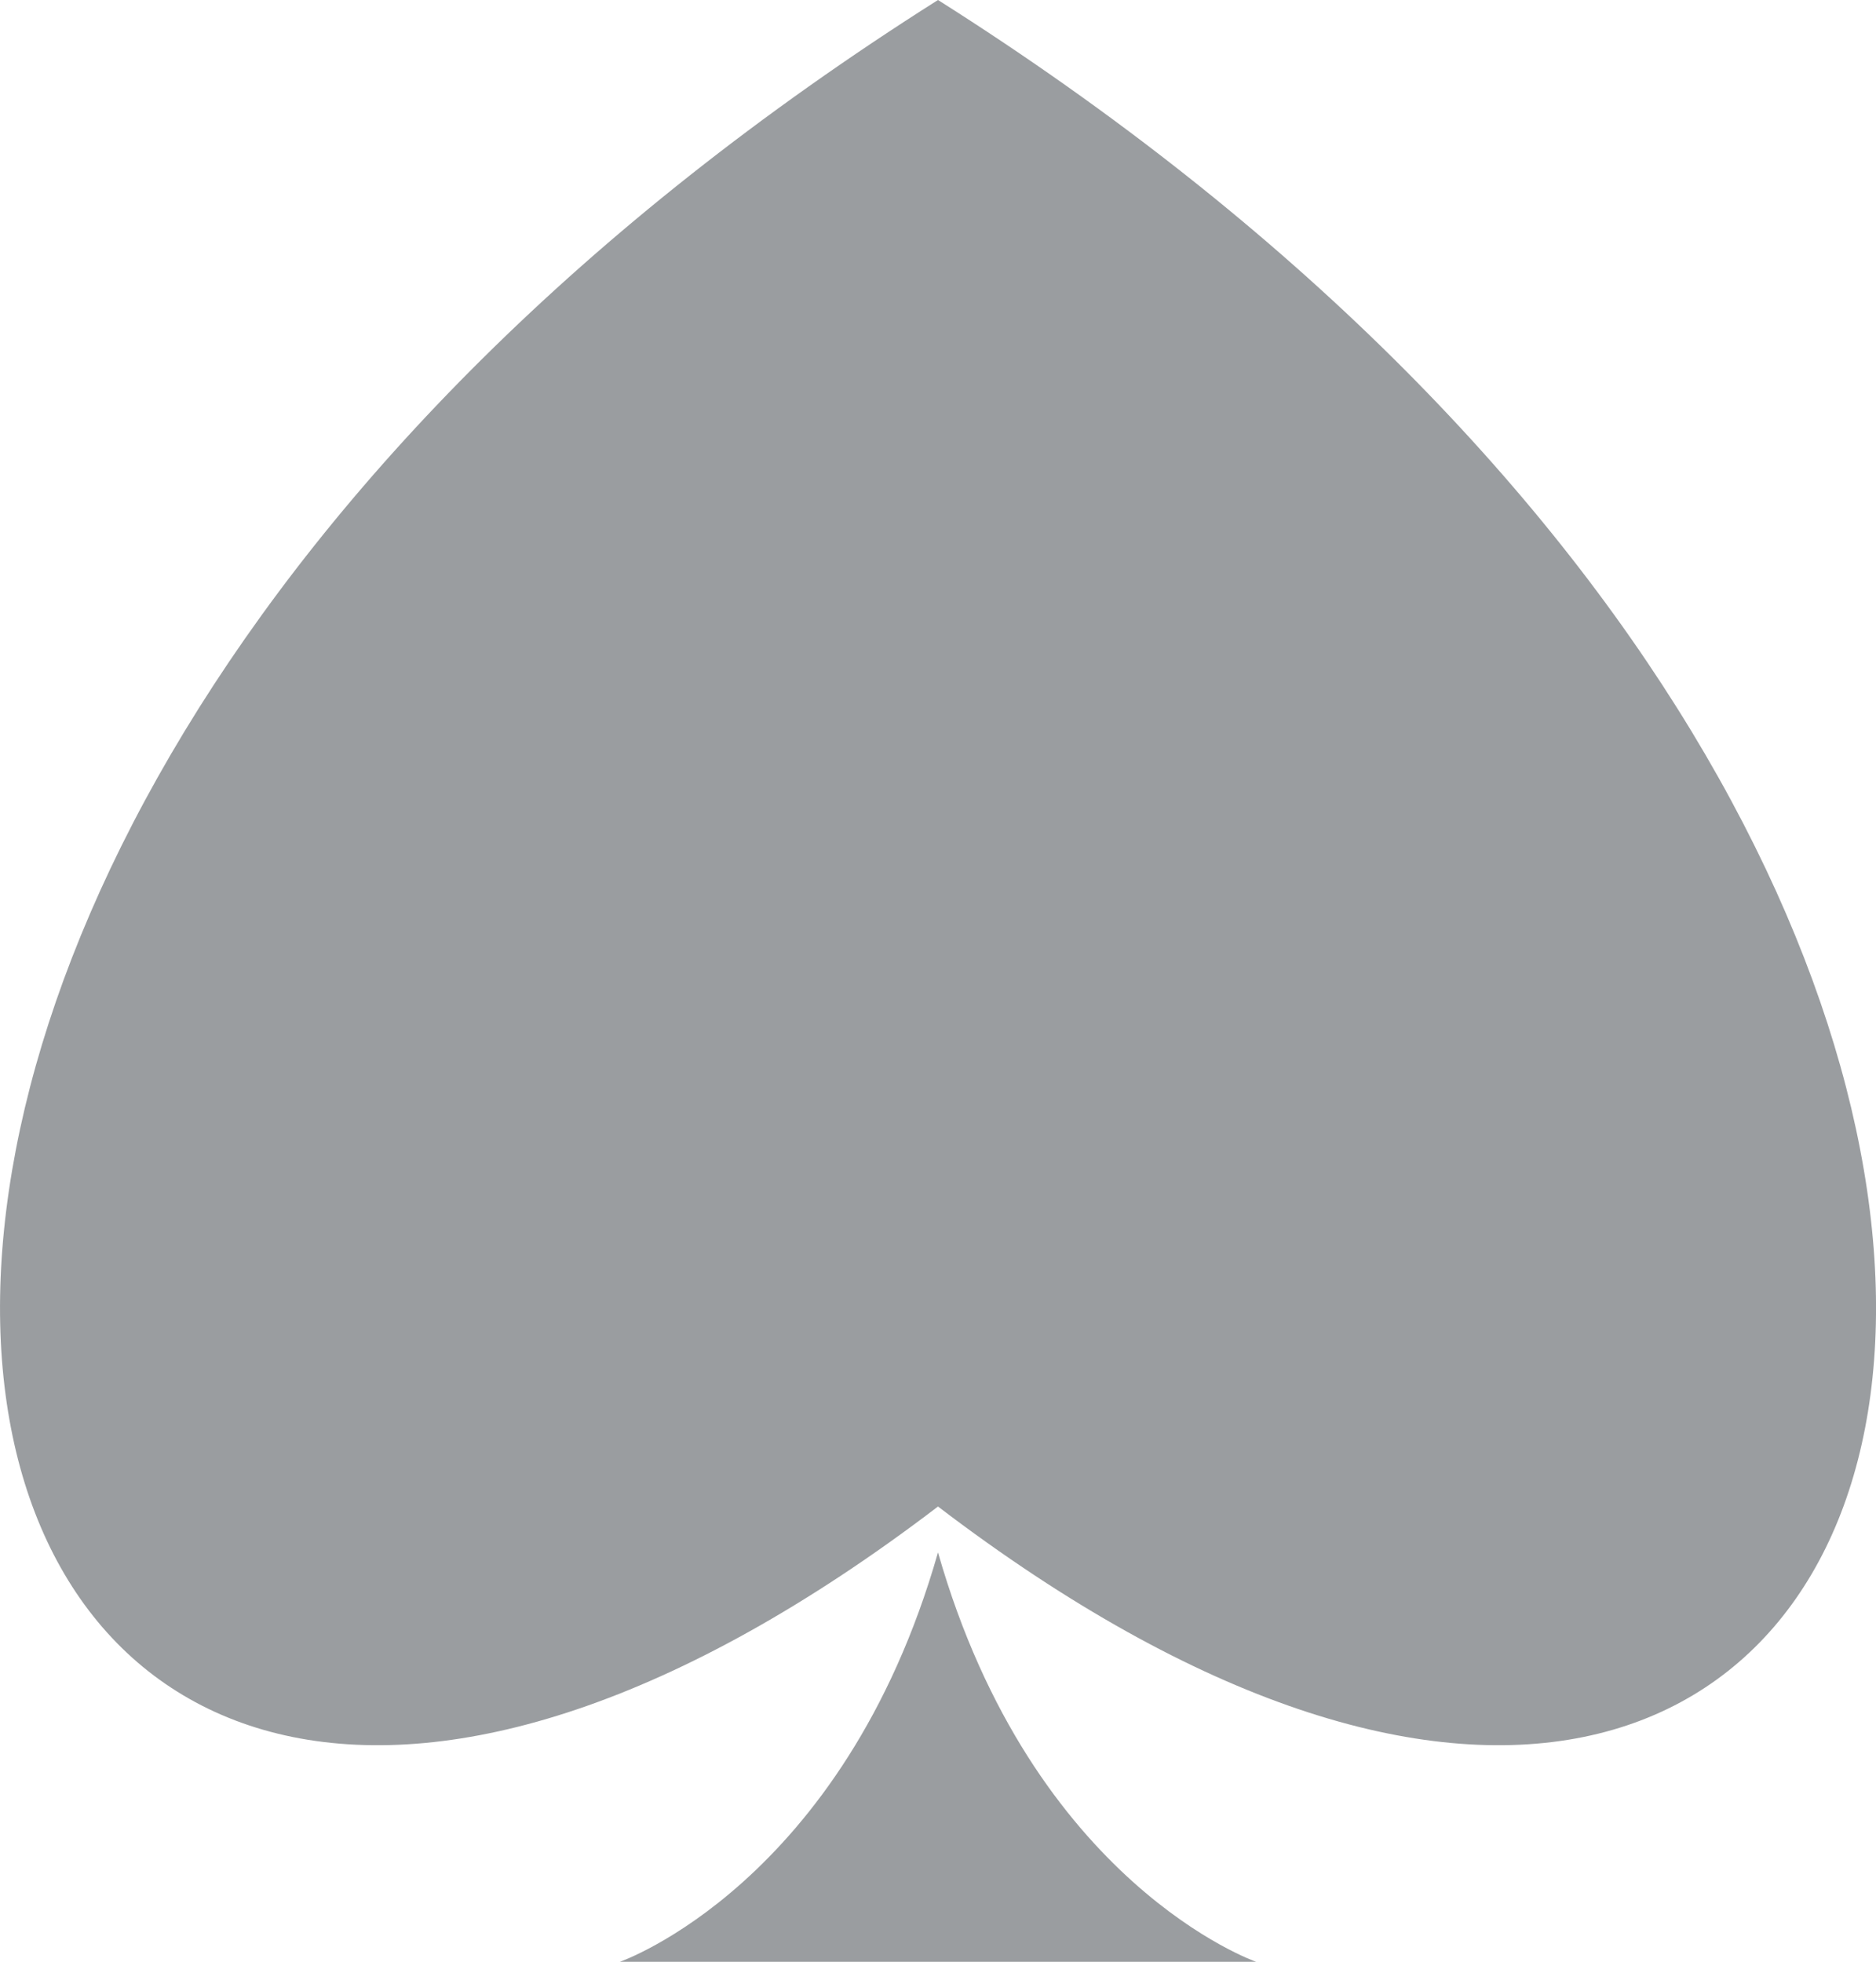
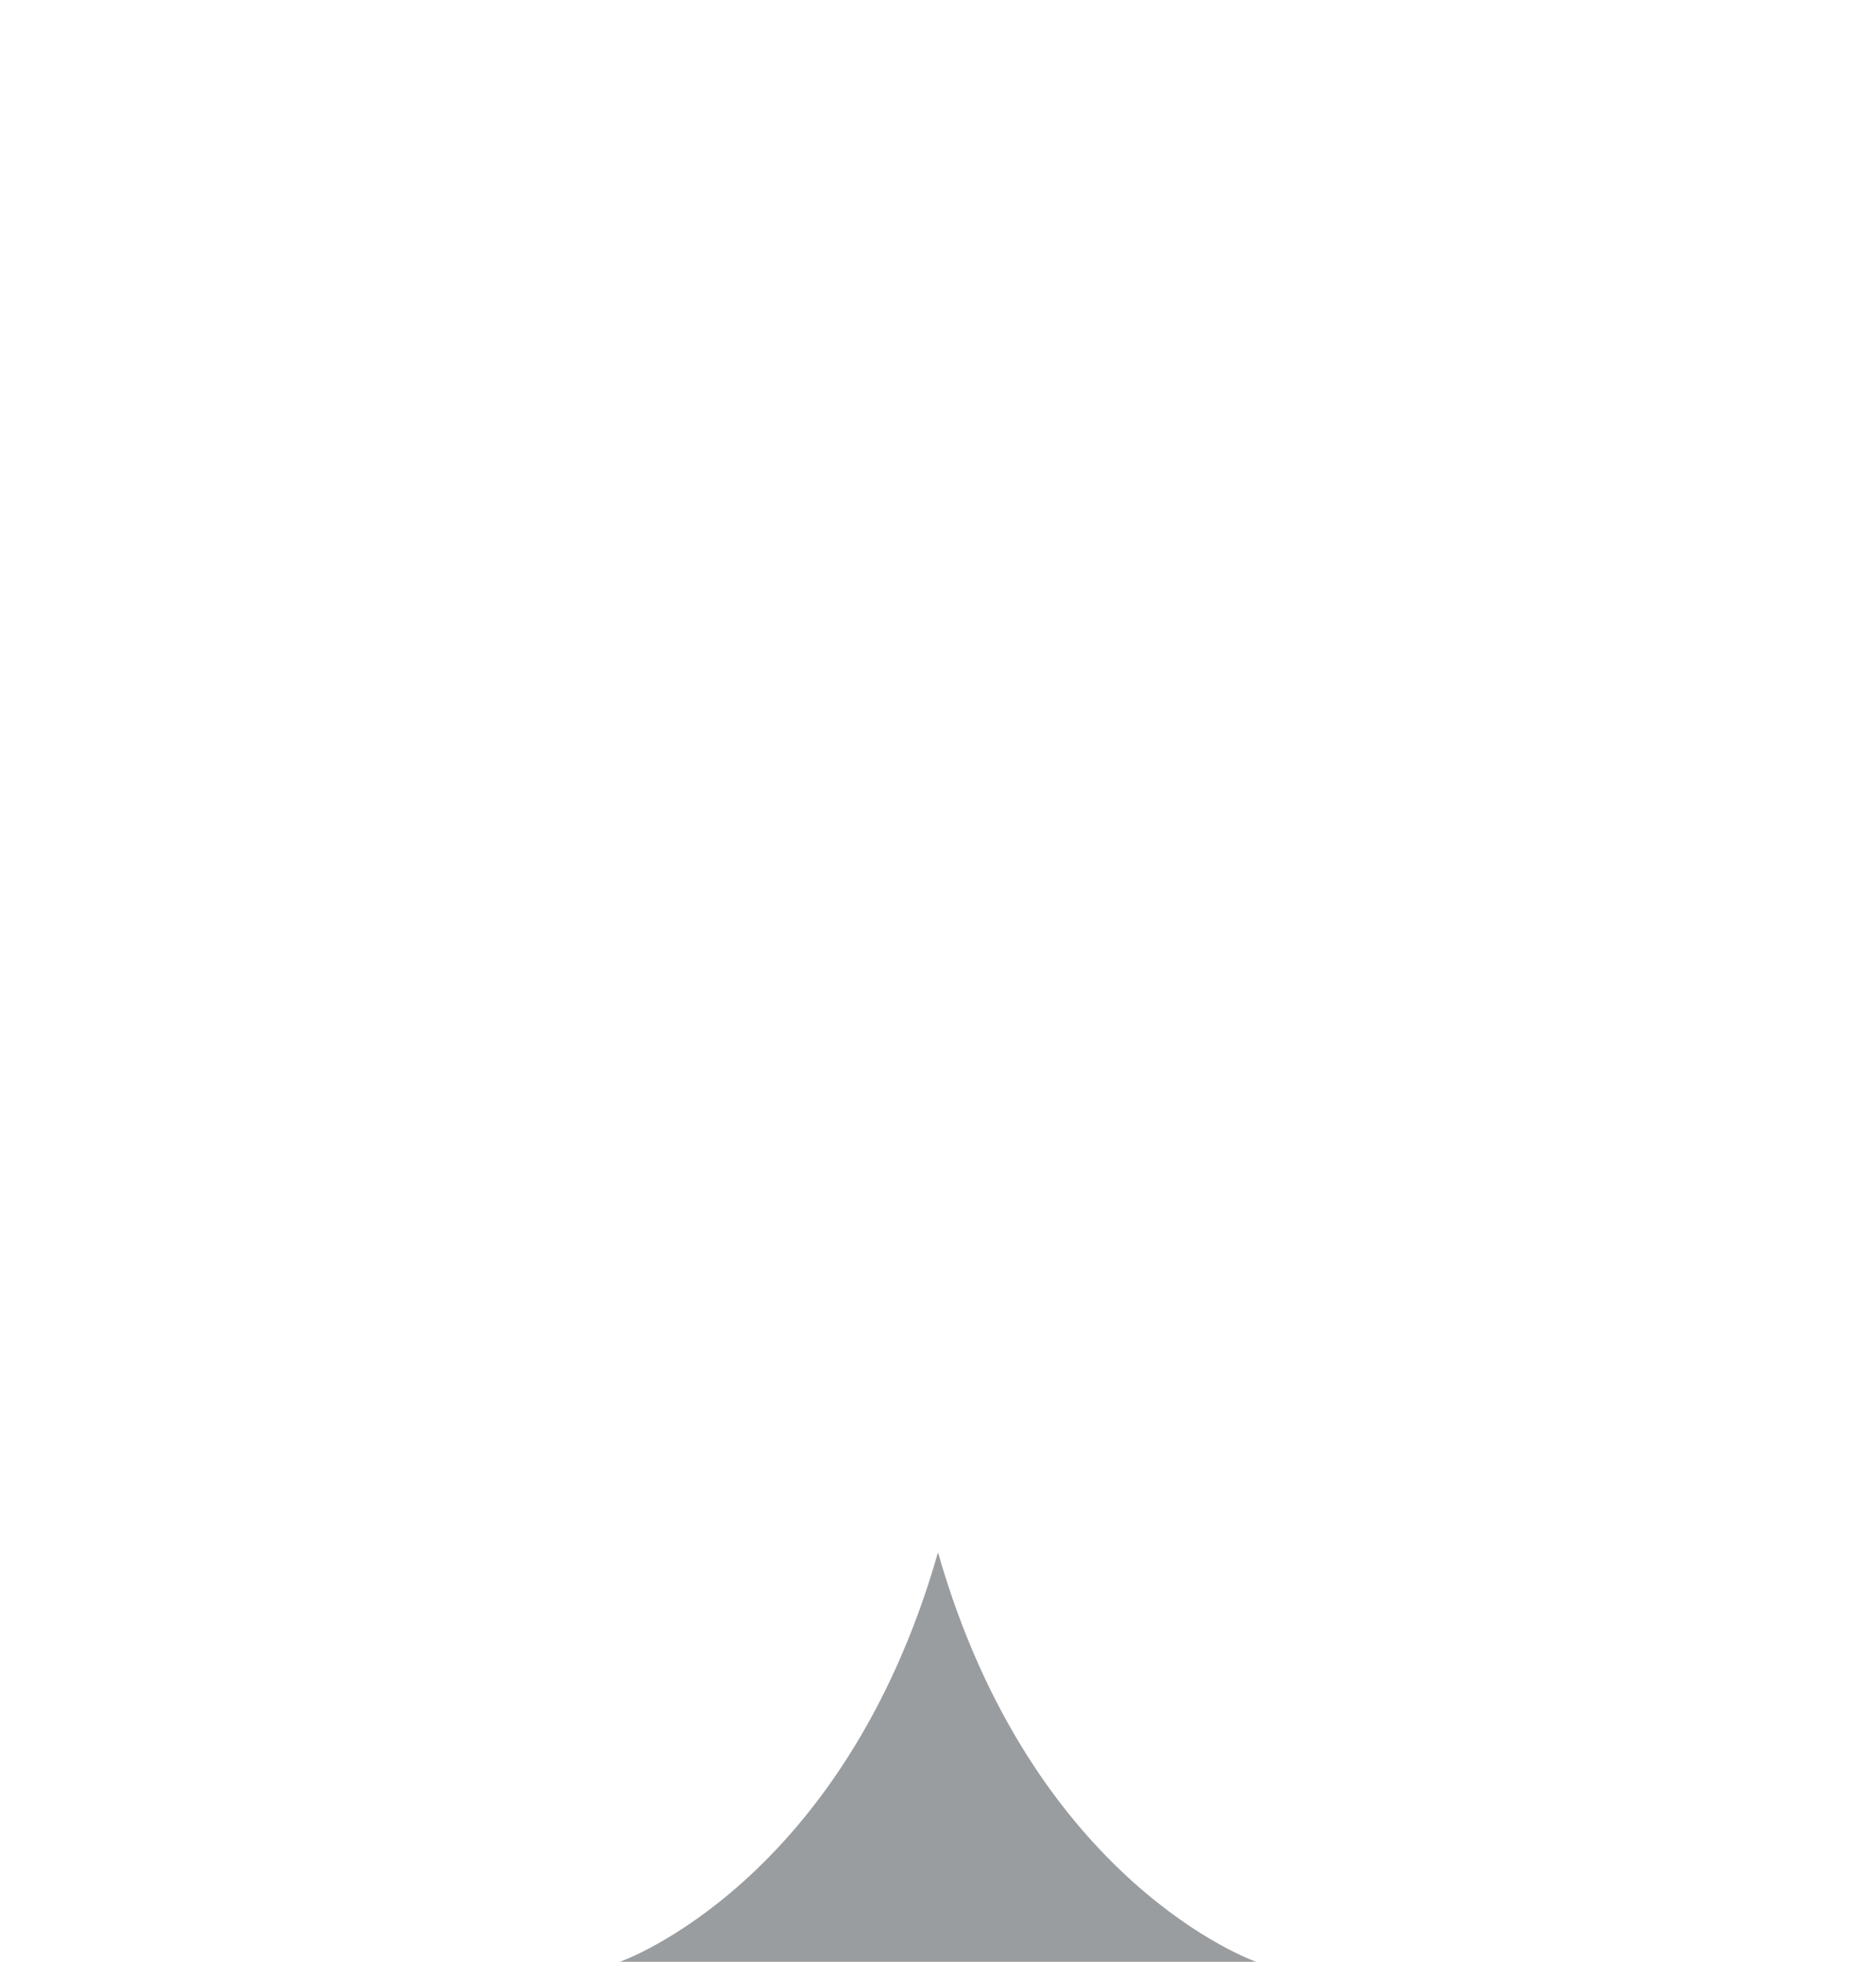
<svg xmlns="http://www.w3.org/2000/svg" width="22" height="23" viewBox="0 0 22 23" fill="none">
  <g clip-path="url(#clip0_0_46)">
-     <path d="M11 17.663C23.324 27.061 27.838 10.65 11 0C-5.837 10.65 -1.323 27.061 11 17.663Z" fill="#9A9DA0" />
    <path d="M11 18.201C12.112 22.093 14.731 23.001 14.731 23.001H7.269C7.269 23.001 9.888 22.093 11 18.201Z" fill="#9A9DA0" />
  </g>
  <defs>
    <clipPath id="clip0_0_46">
      <rect width="22" height="23" fill="white" transform="matrix(-1 0 0 1 22 0)" />
    </clipPath>
  </defs>
</svg>